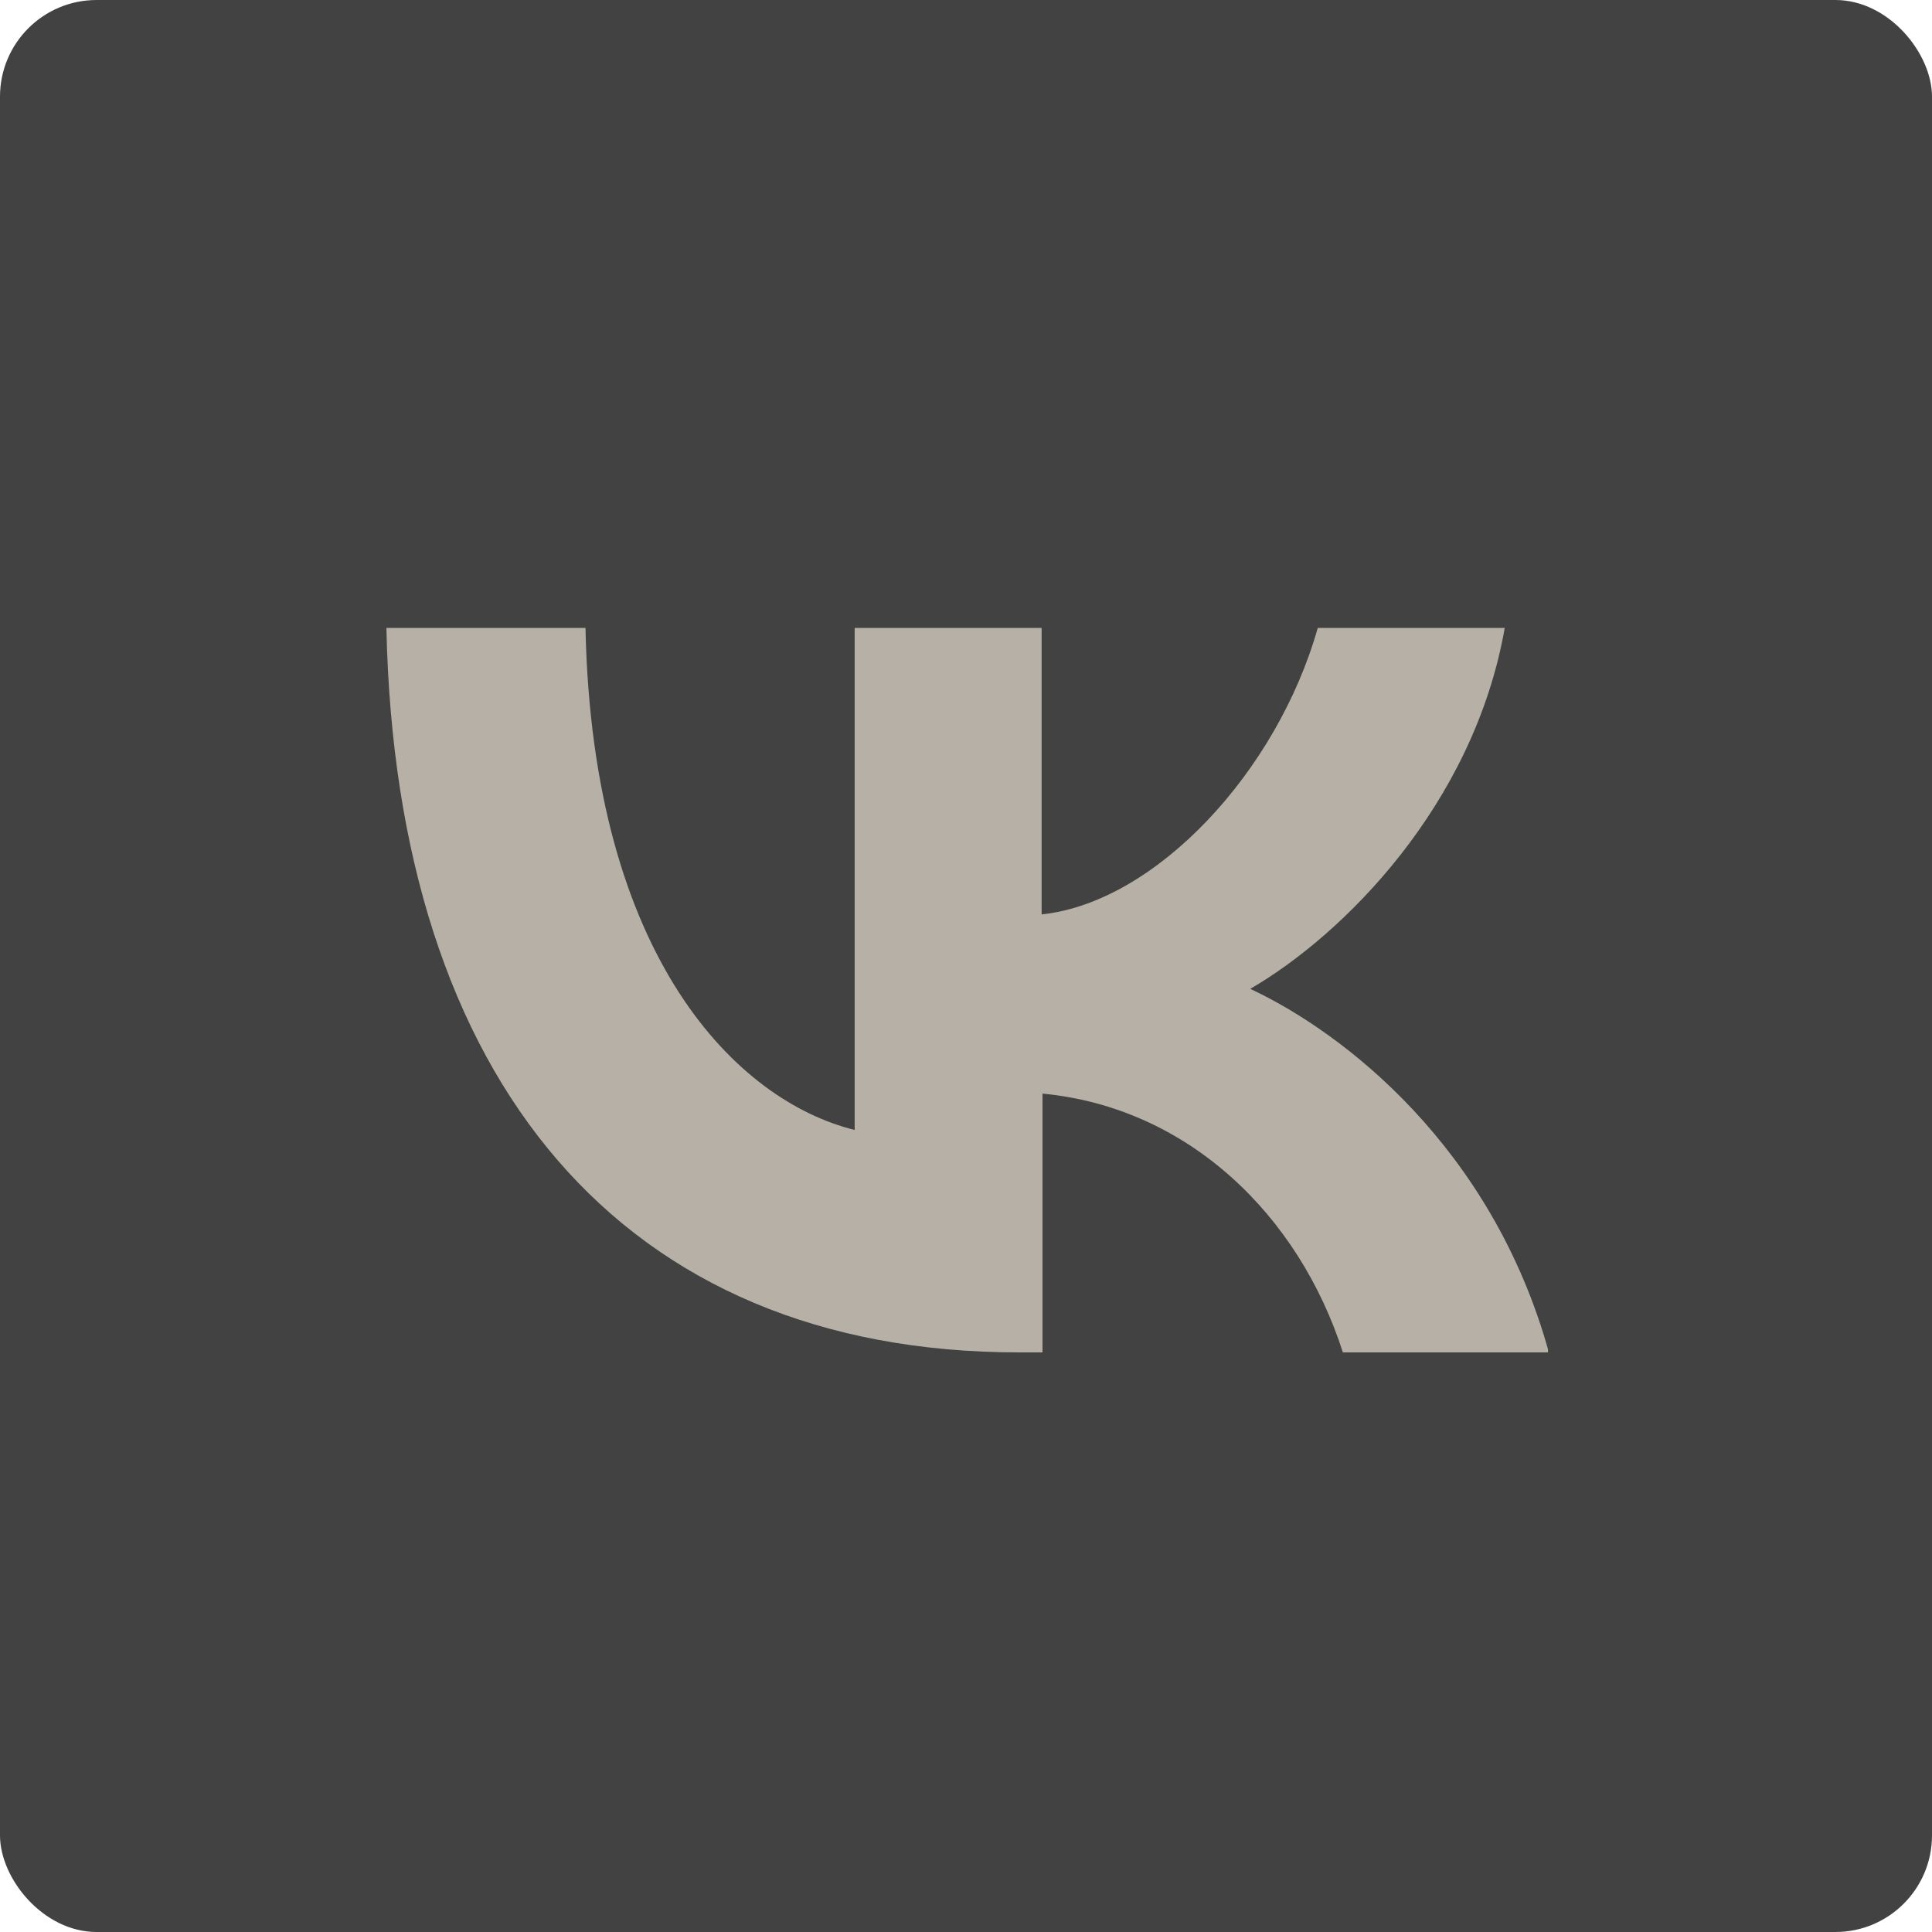
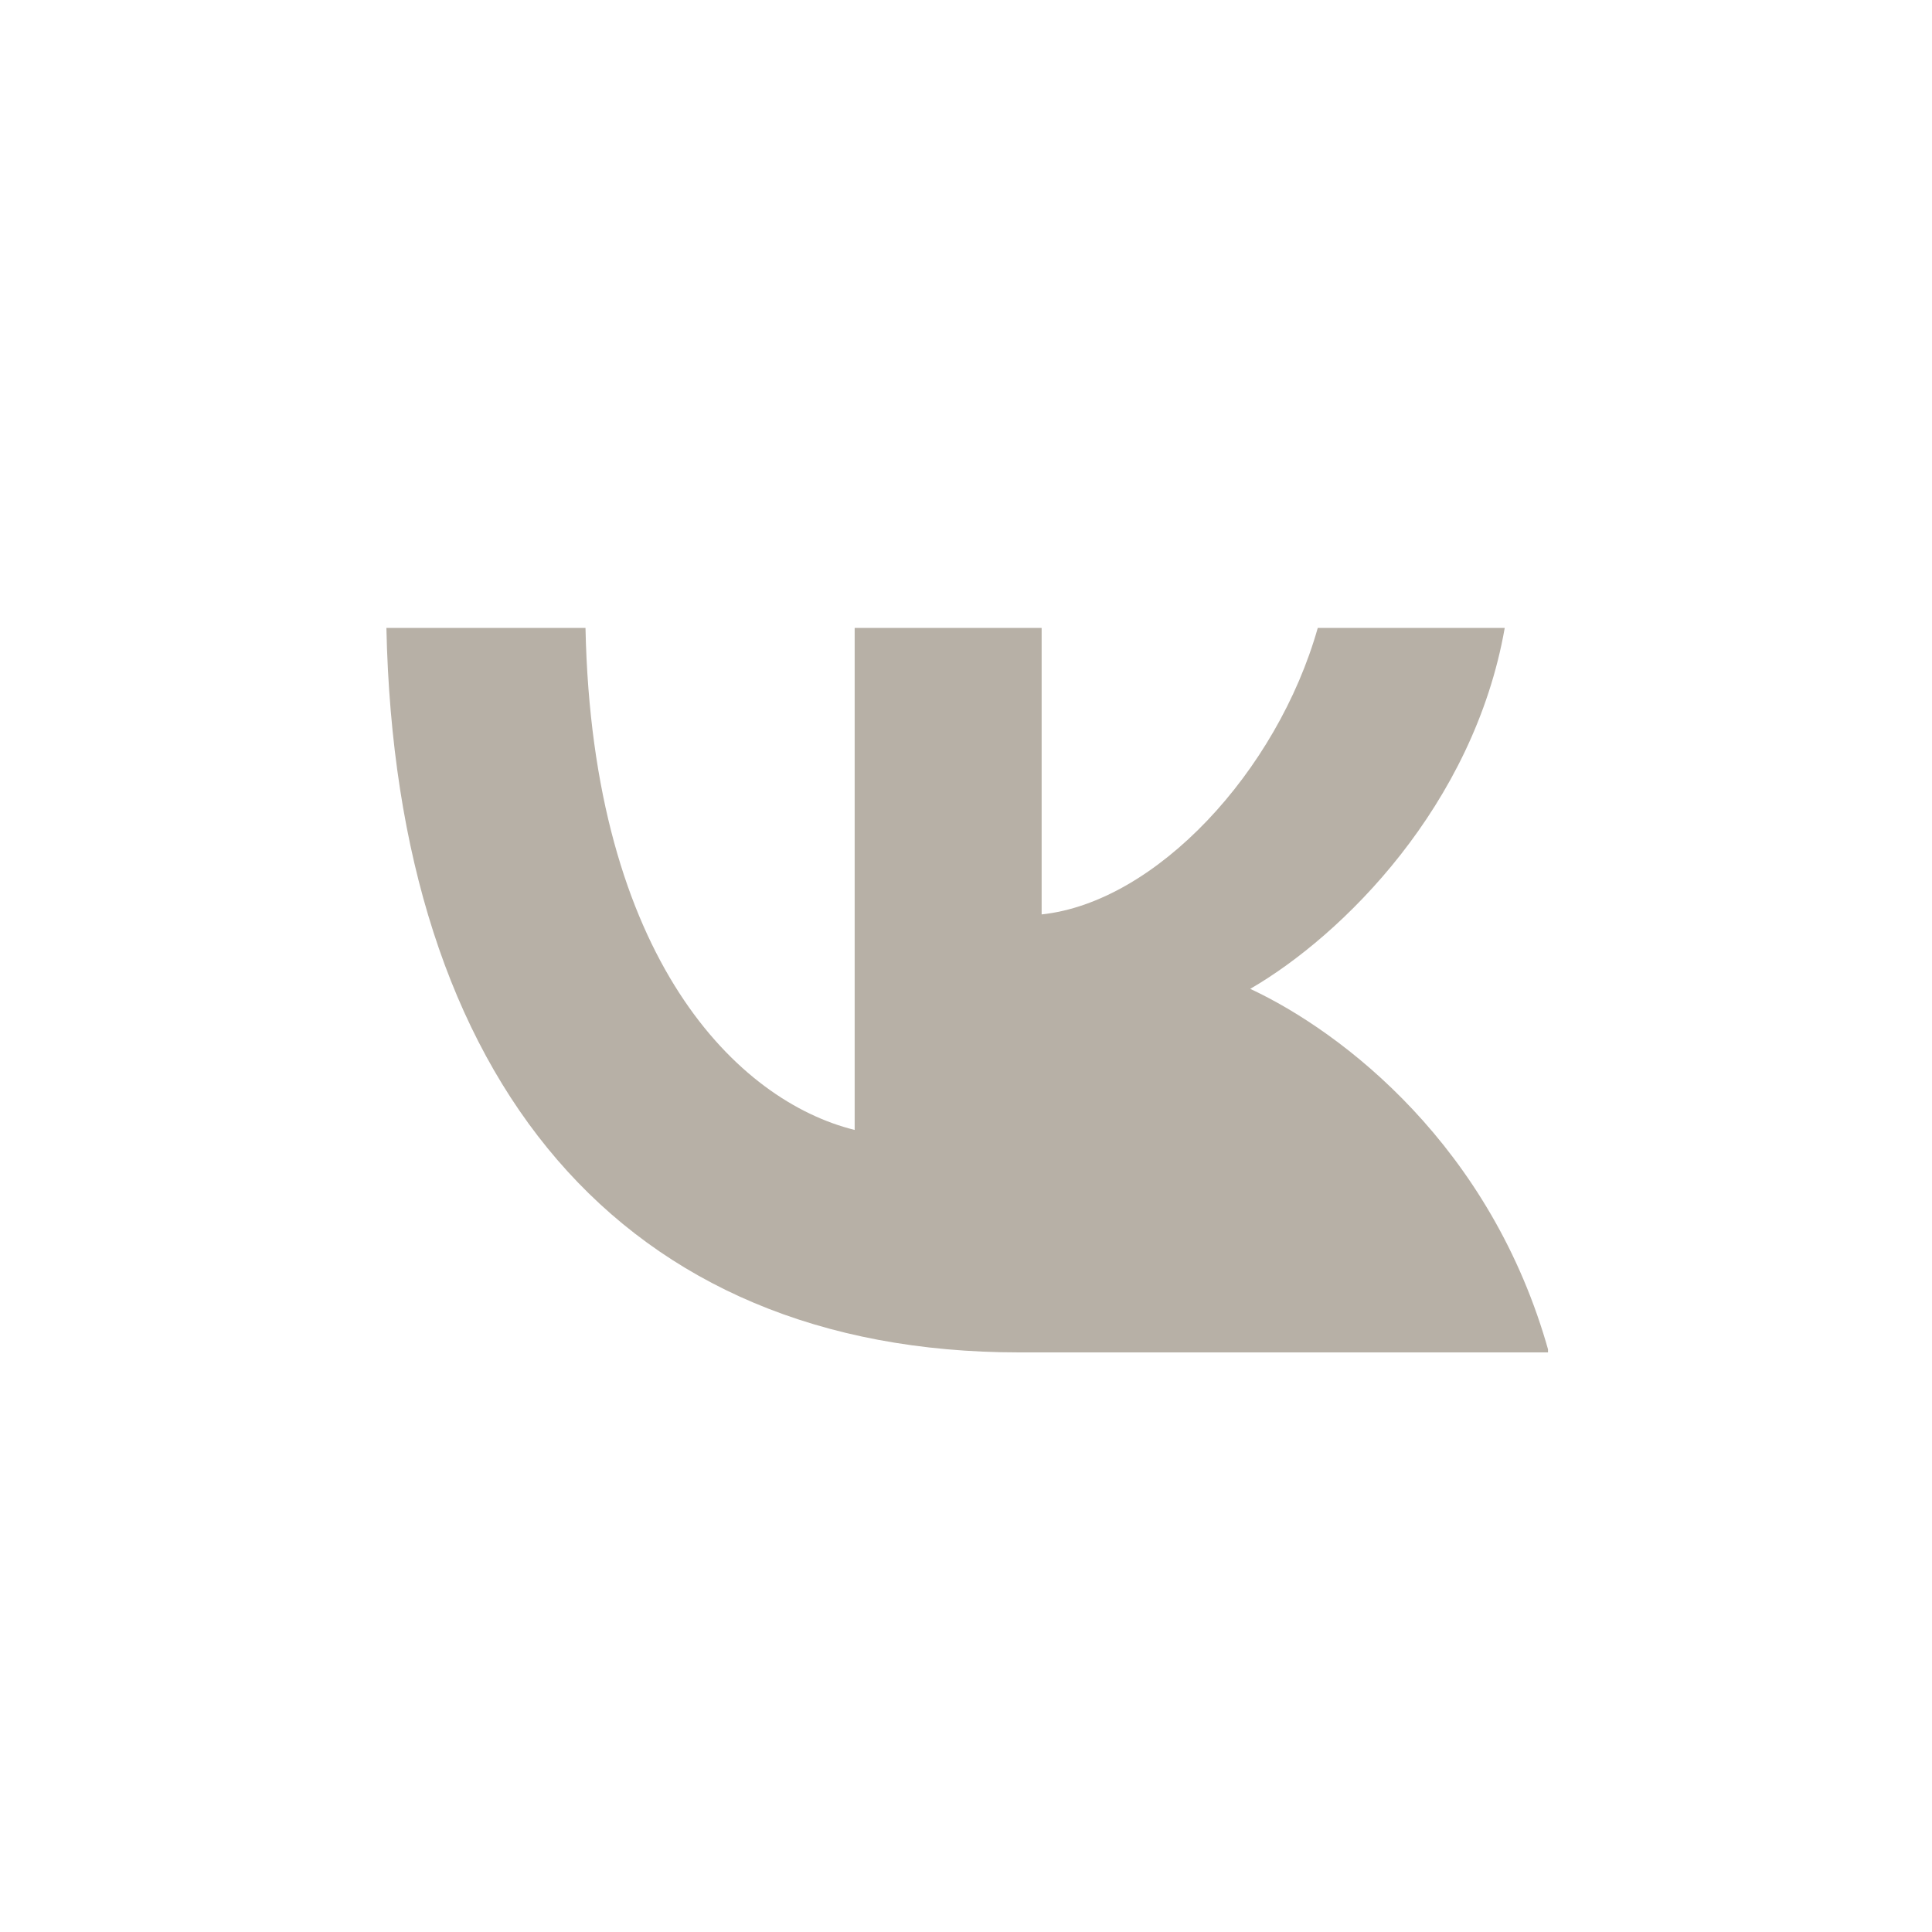
<svg xmlns="http://www.w3.org/2000/svg" width="40" height="40" viewBox="0 0 40 40" fill="none">
-   <rect width="40" height="40" rx="2" fill="#424242" />
  <g clip-path="url(#clip0_129_625)">
-     <path d="M21.1 28C12.875 28 8.197 22.373 8 13H12.122C12.265 19.882 15.294 22.803 17.695 23.394V13H21.566V18.932C23.932 18.681 26.441 15.975 27.283 13H31.154C30.509 16.674 27.803 19.362 25.885 20.473C27.803 21.369 30.885 23.735 32.068 28H27.803C26.889 25.151 24.595 22.928 21.584 22.642V28H21.118H21.1Z" fill="#B7B0A6" />
+     <path d="M21.1 28C12.875 28 8.197 22.373 8 13H12.122C12.265 19.882 15.294 22.803 17.695 23.394V13H21.566V18.932C23.932 18.681 26.441 15.975 27.283 13H31.154C30.509 16.674 27.803 19.362 25.885 20.473C27.803 21.369 30.885 23.735 32.068 28H27.803V28H21.118H21.1Z" fill="#B7B0A6" />
  </g>
  <defs>
    <clipPath id="clip0_129_625">
      <rect width="24.05" height="15" fill="white" transform="translate(8 13)" />
    </clipPath>
  </defs>
</svg>